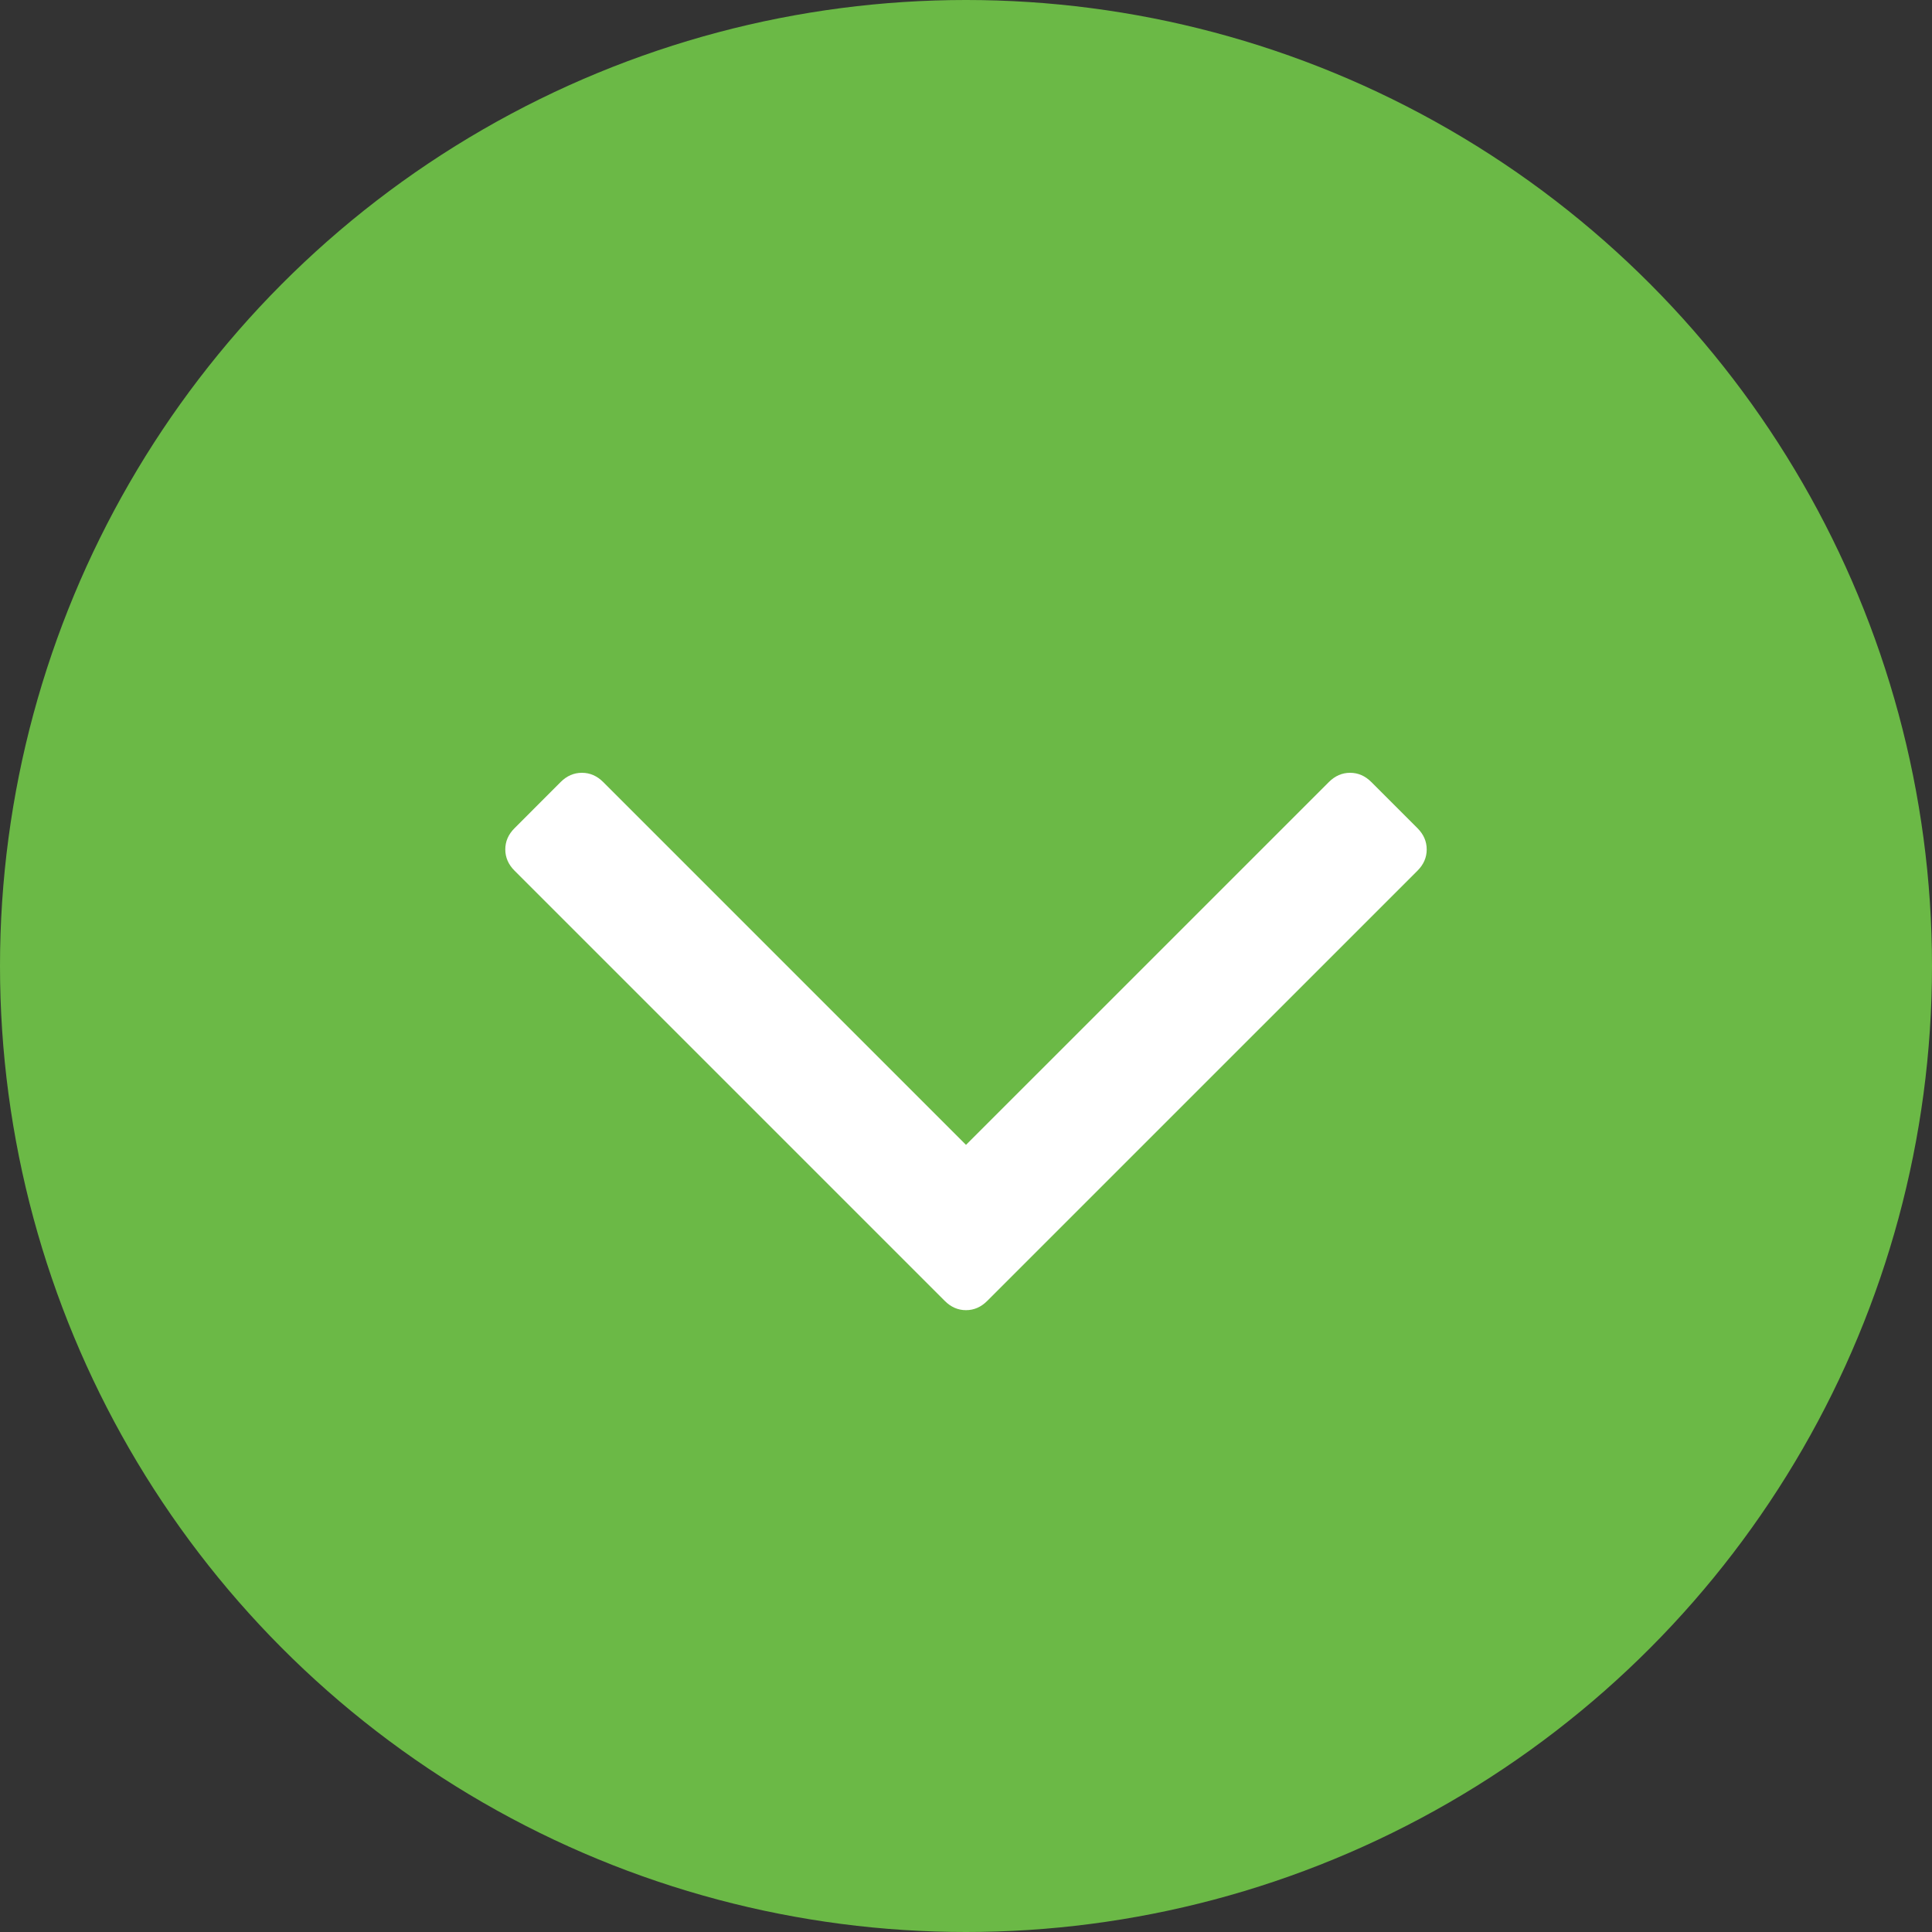
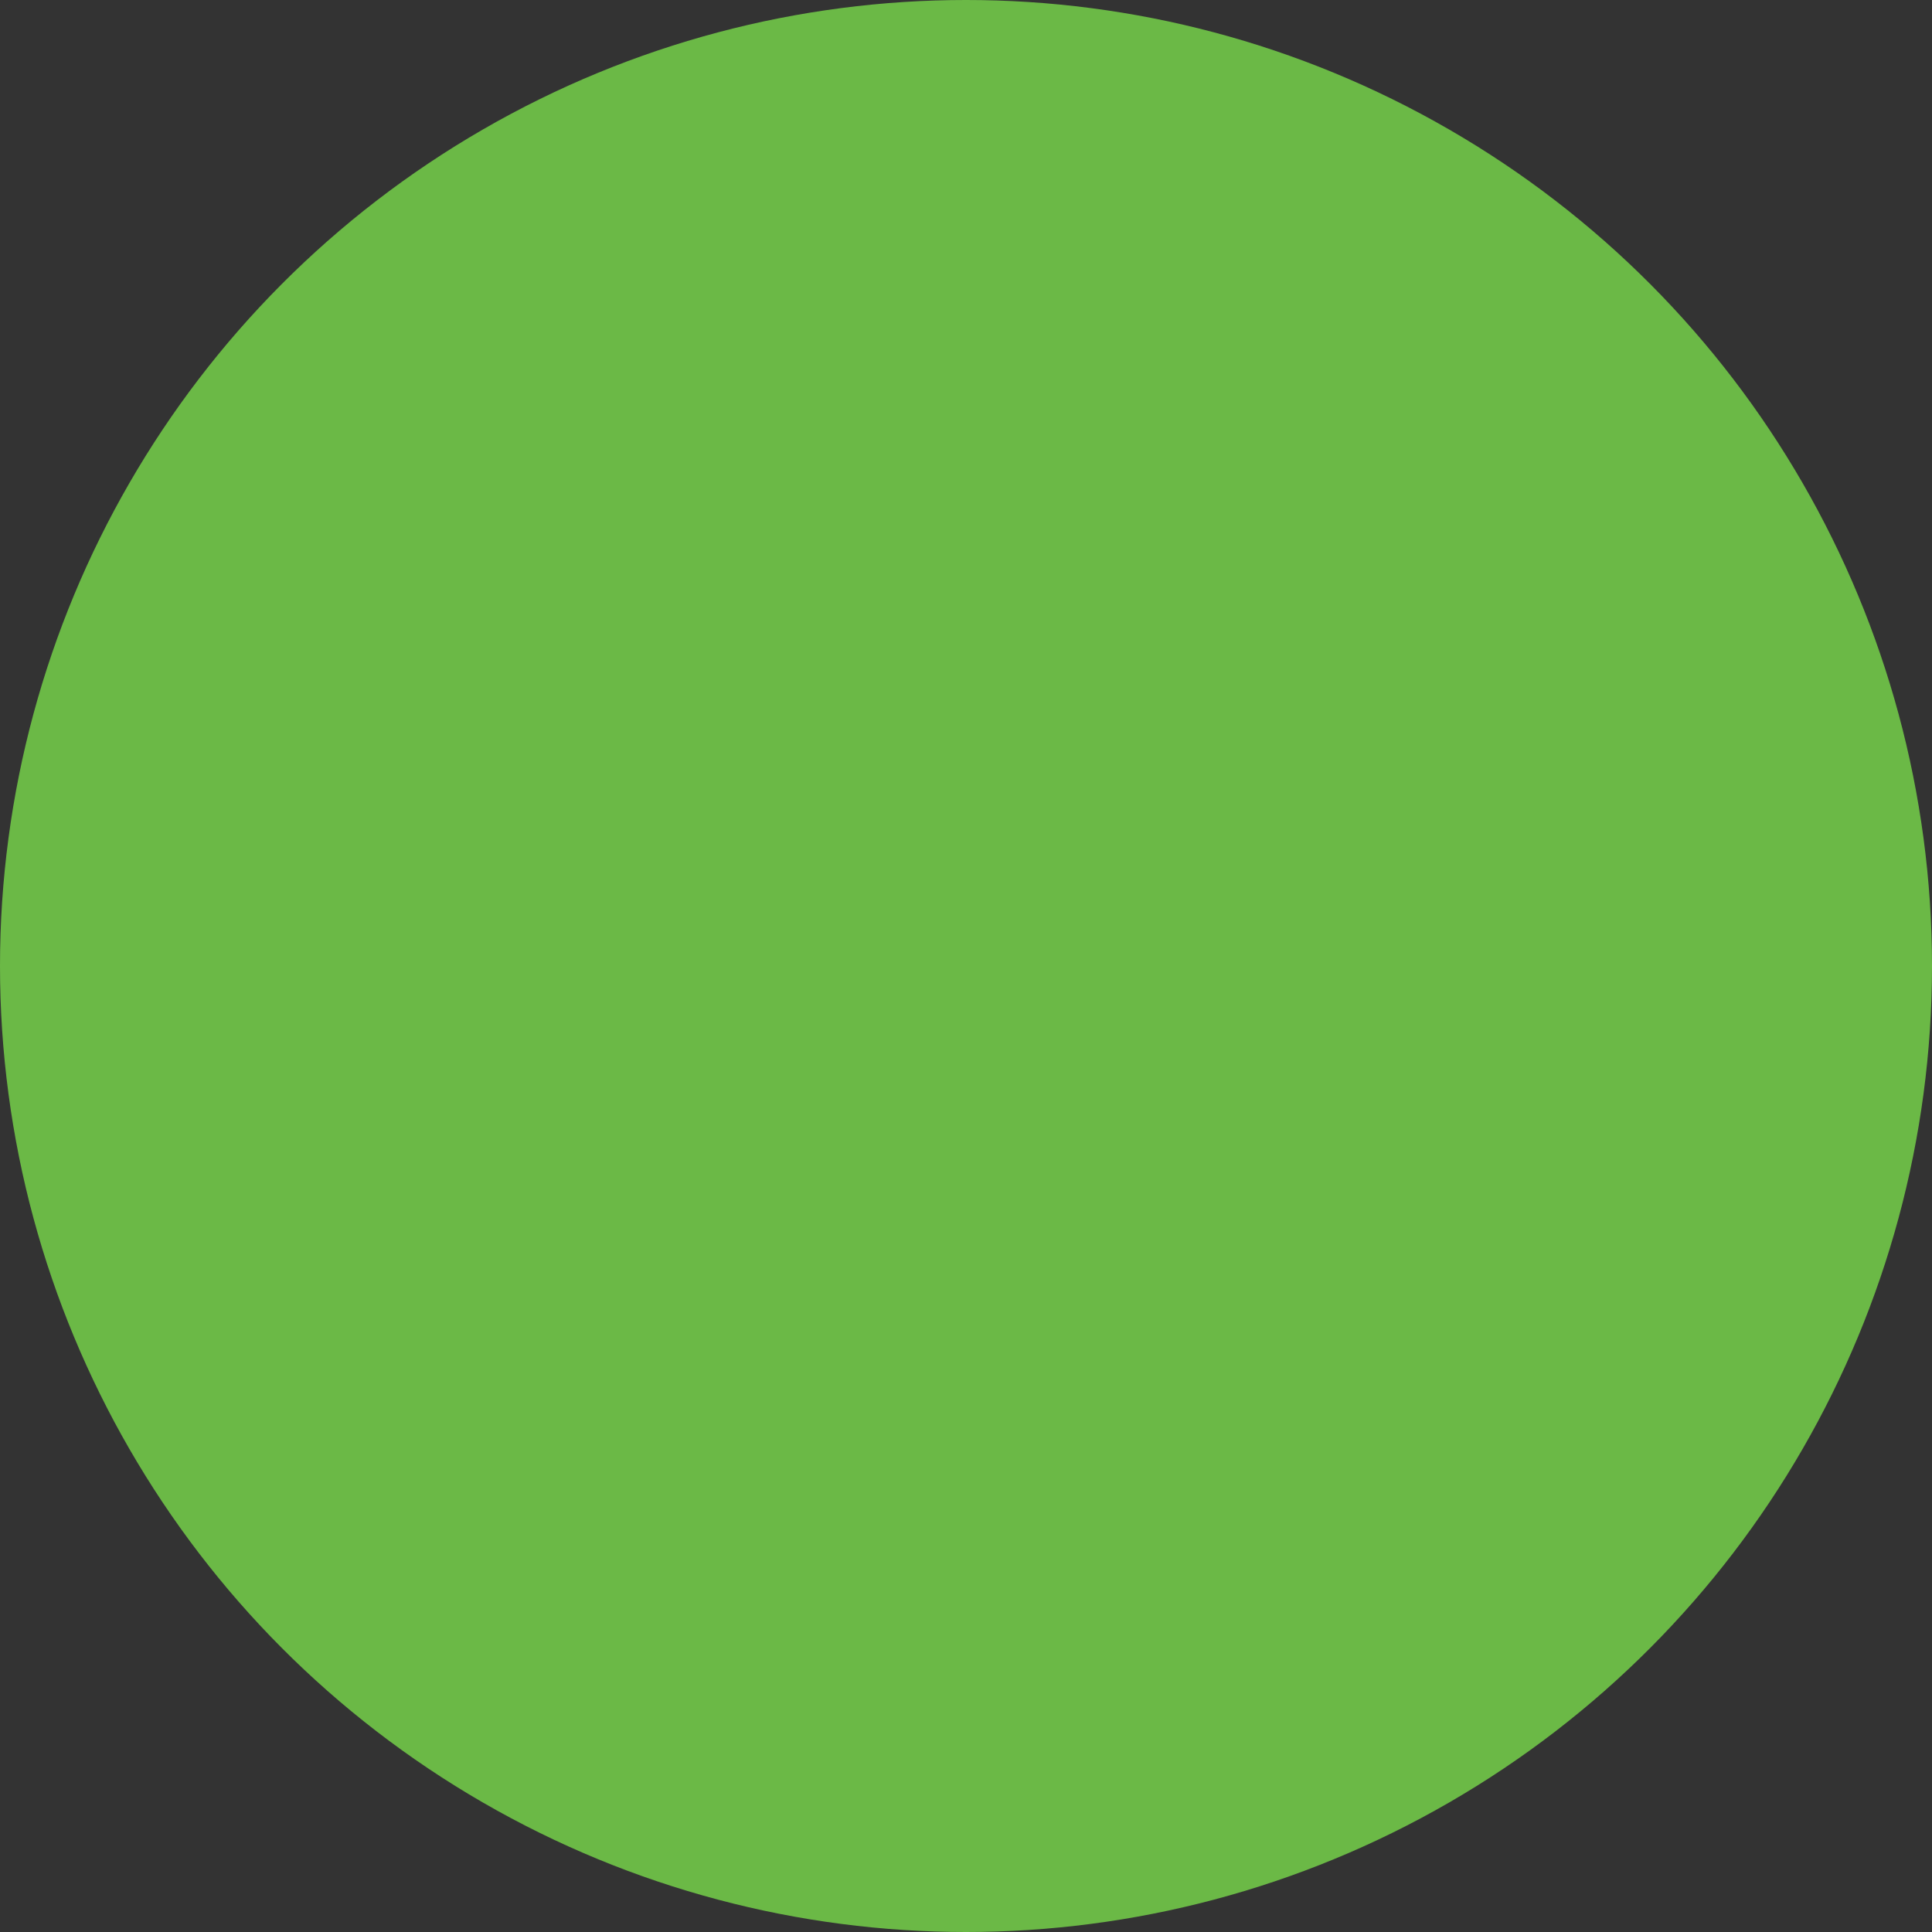
<svg xmlns="http://www.w3.org/2000/svg" width="65" height="65" viewBox="0 0 65 65" fill="none">
  <rect x="0" y="0" width="65" height="65" fill="#333333" stroke="none" />
  <circle cx="32.5" cy="32.5" r="32.5" fill="#6BB946" />
-   <path d="M46.137 26.311C45.93 26.104 45.692 26 45.422 26C45.154 26 44.915 26.104 44.708 26.311L32.5 38.518L20.293 26.31C20.085 26.103 19.847 26 19.578 26C19.309 26 19.07 26.103 18.863 26.31L17.311 27.864C17.103 28.071 17 28.309 17 28.578C17 28.847 17.104 29.086 17.311 29.293L31.786 43.768C31.993 43.975 32.231 44.079 32.5 44.079C32.769 44.079 33.007 43.975 33.214 43.768L47.69 29.293C47.897 29.086 48 28.848 48 28.579C48 28.309 47.897 28.072 47.69 27.864L46.137 26.311Z" fill="white" />
</svg>